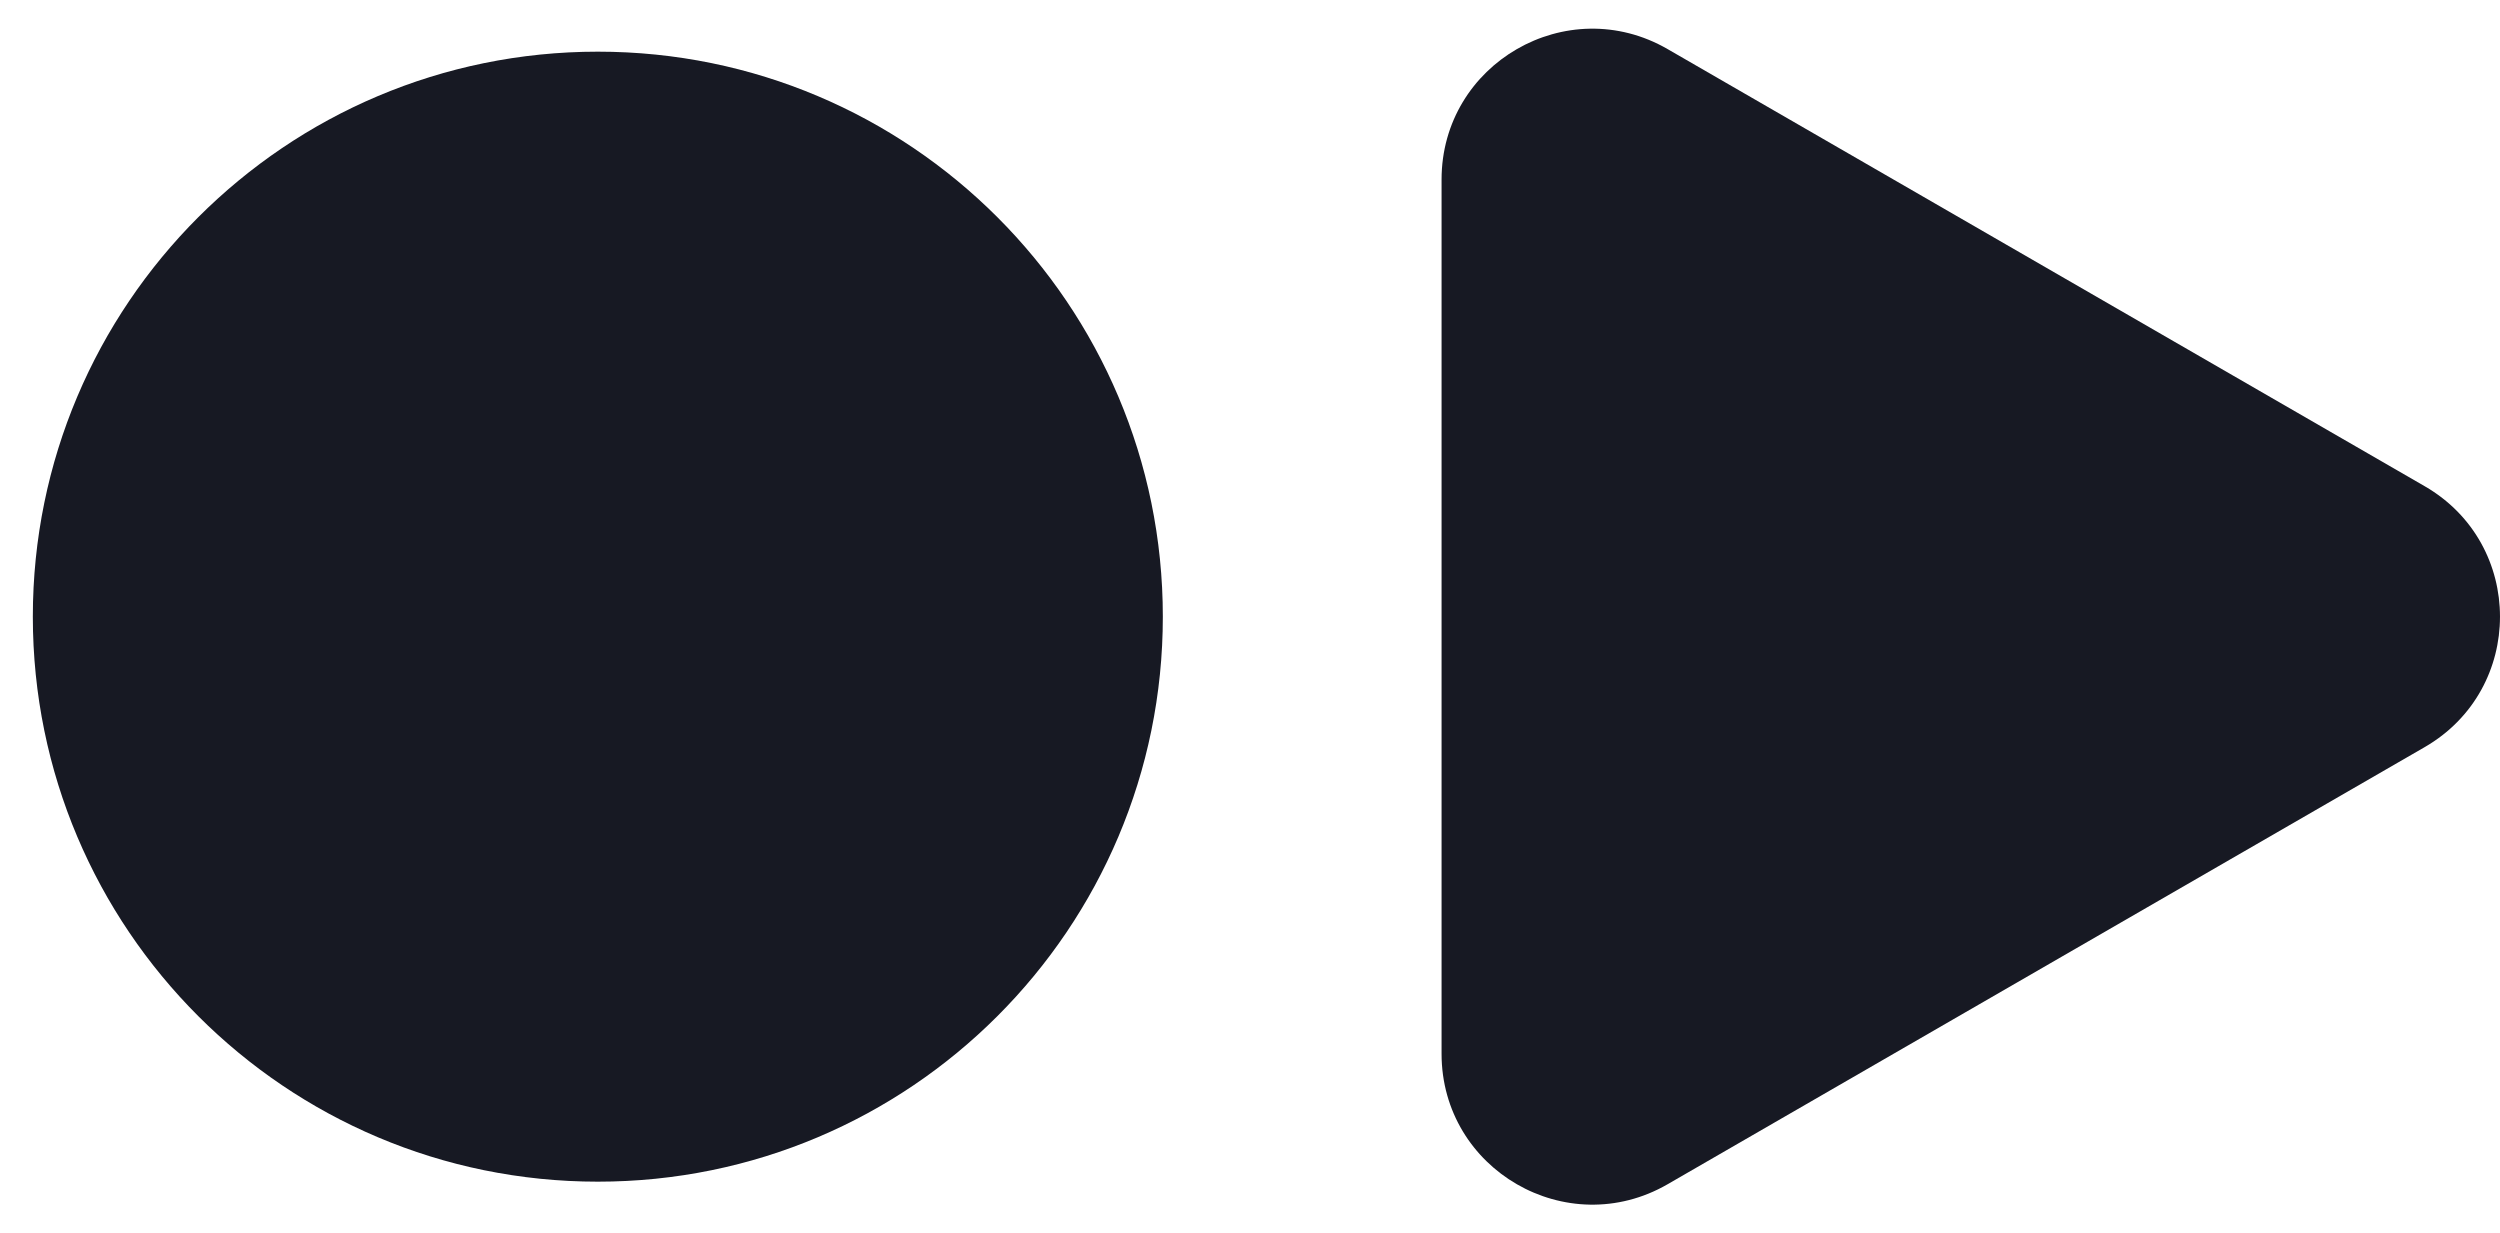
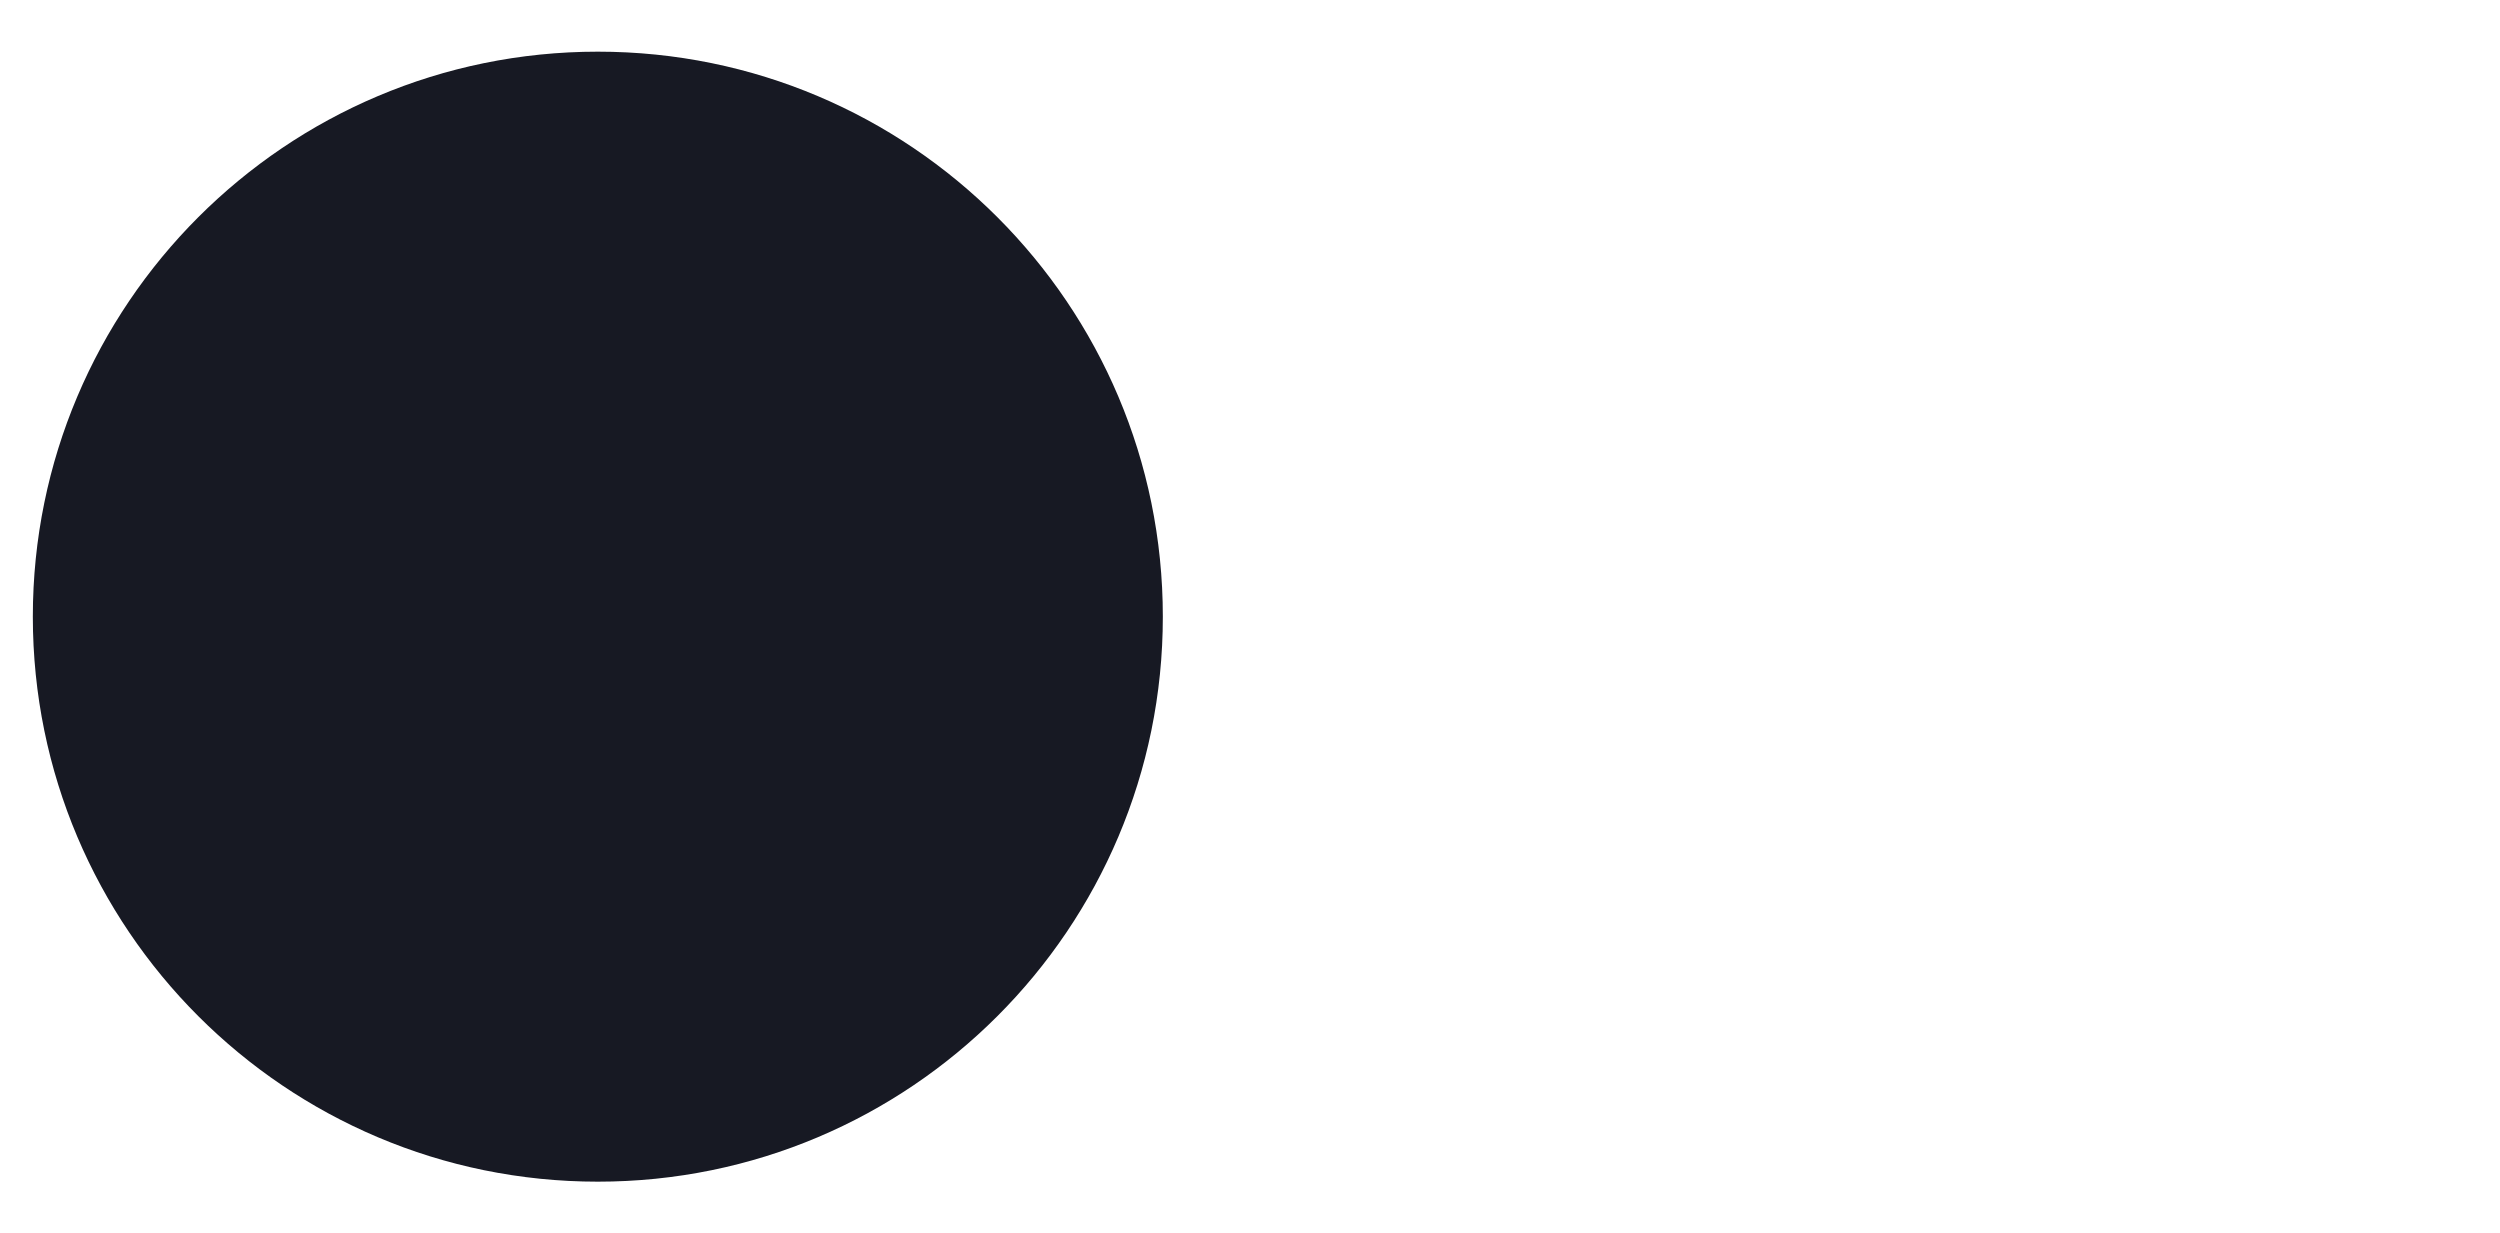
<svg xmlns="http://www.w3.org/2000/svg" width="75" height="37" viewBox="0 0 75 37" fill="none">
-   <path d="M72.74 14.586C75.753 16.325 75.753 20.675 72.74 22.414L50.027 35.528C47.014 37.267 43.247 35.093 43.247 31.613L43.247 5.387C43.247 1.907 47.014 -0.267 50.027 1.472L72.74 14.586Z" fill="#171923" />
  <path d="M34.885 18.5C34.885 27.861 27.296 35.45 17.935 35.45C8.574 35.45 0.985 27.861 0.985 18.5C0.985 9.139 8.574 1.55 17.935 1.55C27.296 1.55 34.885 9.139 34.885 18.5Z" fill="#171923" />
</svg>